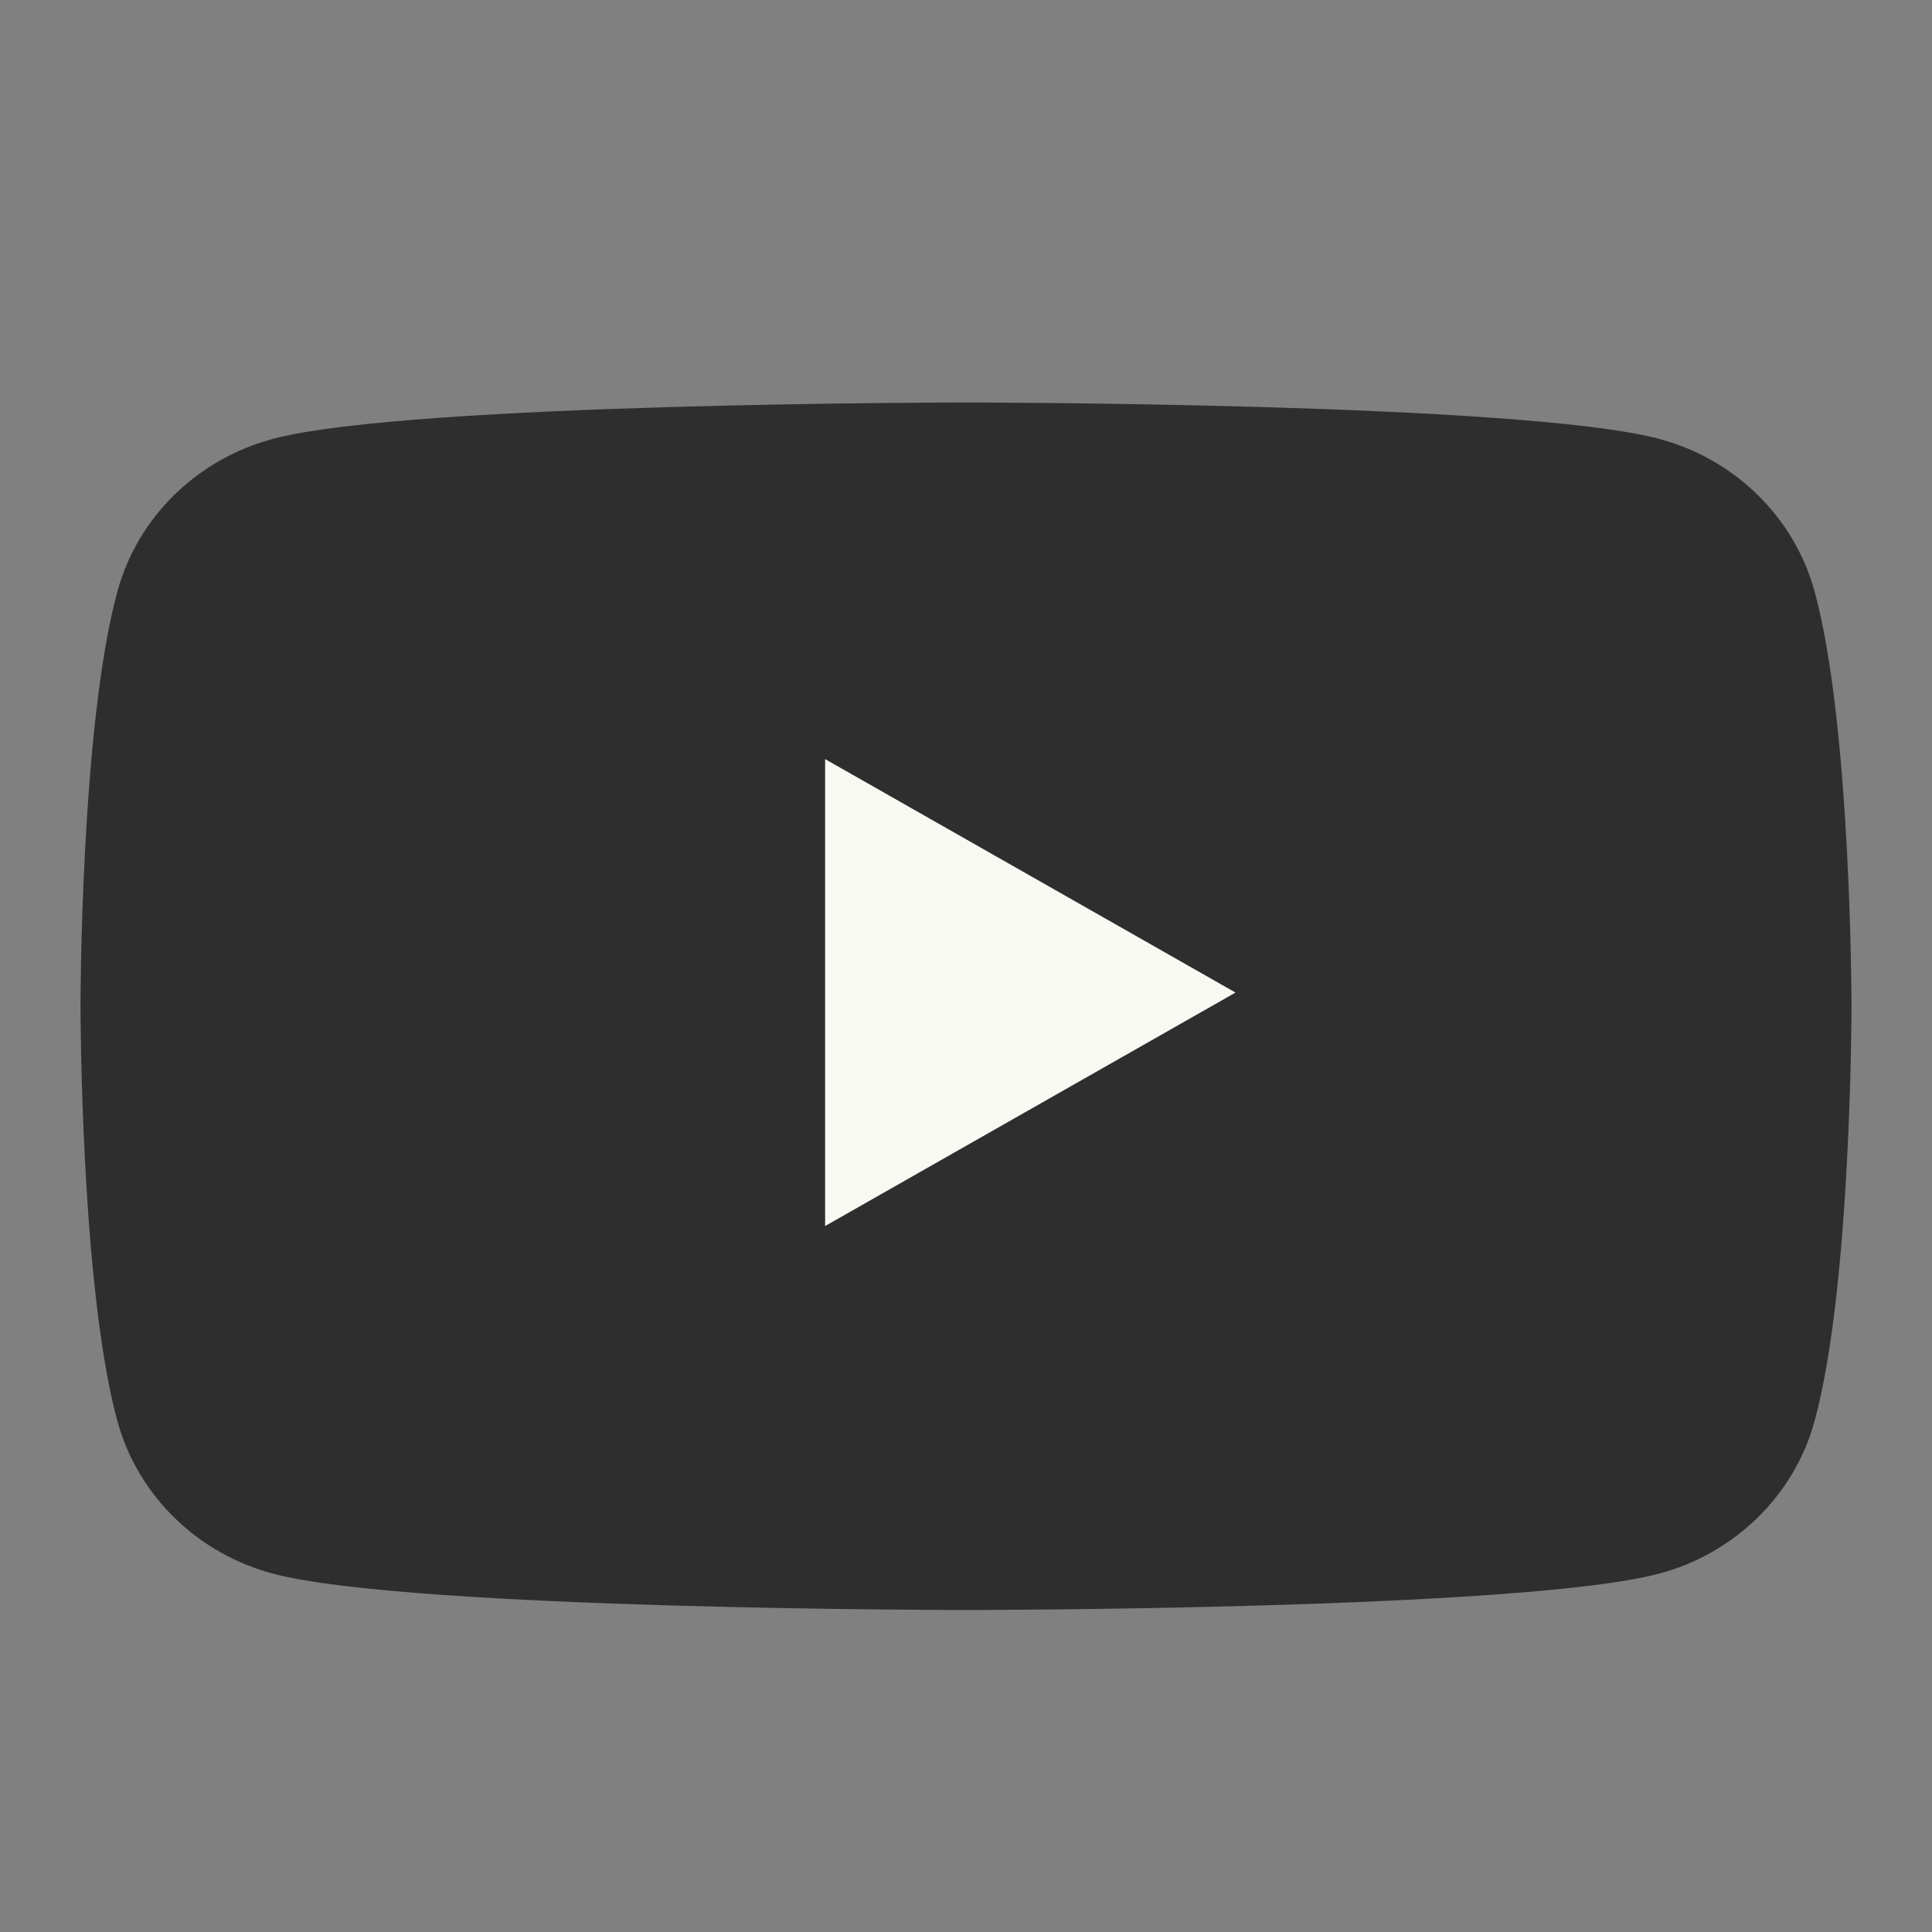
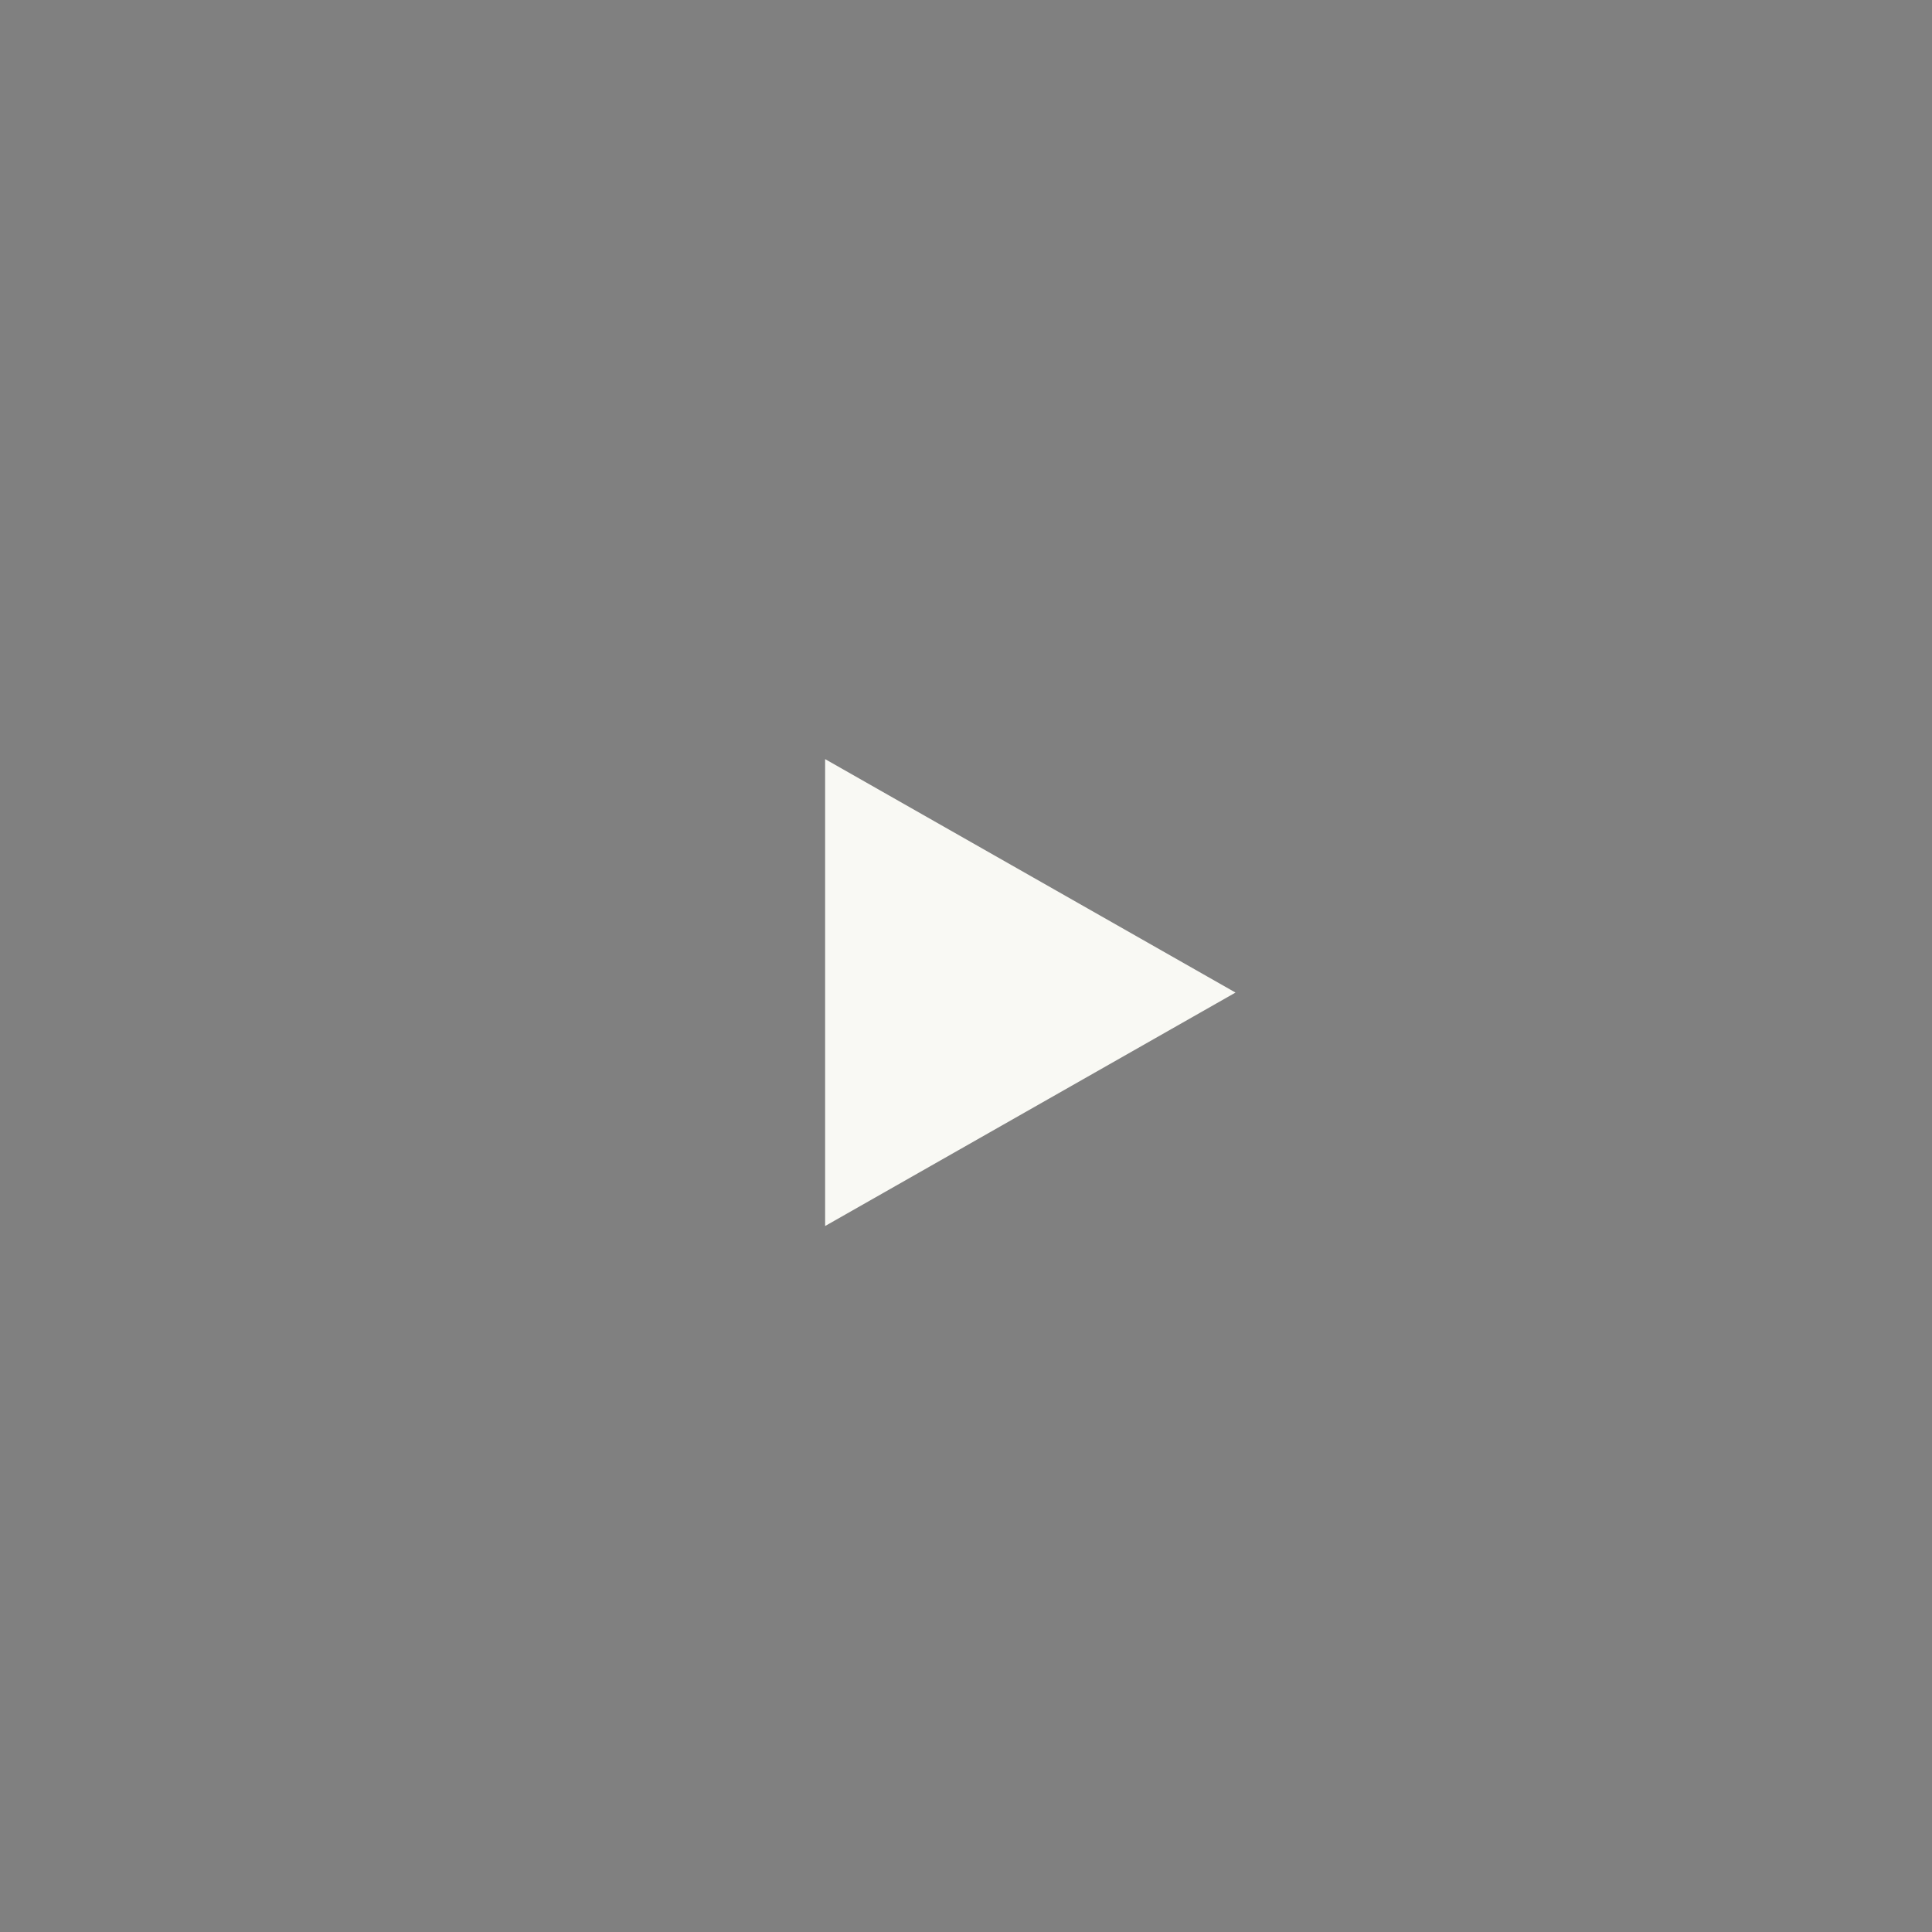
<svg xmlns="http://www.w3.org/2000/svg" width="24" height="24" viewBox="0 0 24 24" fill="none">
  <rect x="0" y="0" width="24" height="24" fill="#808080" stroke="none" />
-   <path d="M22.54 7.342C22.287 6.42 21.542 5.694 20.595 5.448C18.88 5 12 5 12 5C12 5 5.12 5 3.405 5.448C2.458 5.694 1.712 6.42 1.46 7.342C1 9.013 1 12.5 1 12.5C1 12.5 1 15.986 1.46 17.658C1.712 18.58 2.458 19.306 3.405 19.552C5.12 20 12 20 12 20C12 20 18.88 20 20.595 19.552C21.542 19.306 22.287 18.58 22.54 17.658C23 15.987 23 12.5 23 12.5C23 12.5 23 9.013 22.54 7.342" fill="#2E2E2E" />
  <path d="M10.25 15.23L15.348 12.33L10.25 9.43V15.23Z" fill="#F9F9F4" />
</svg>